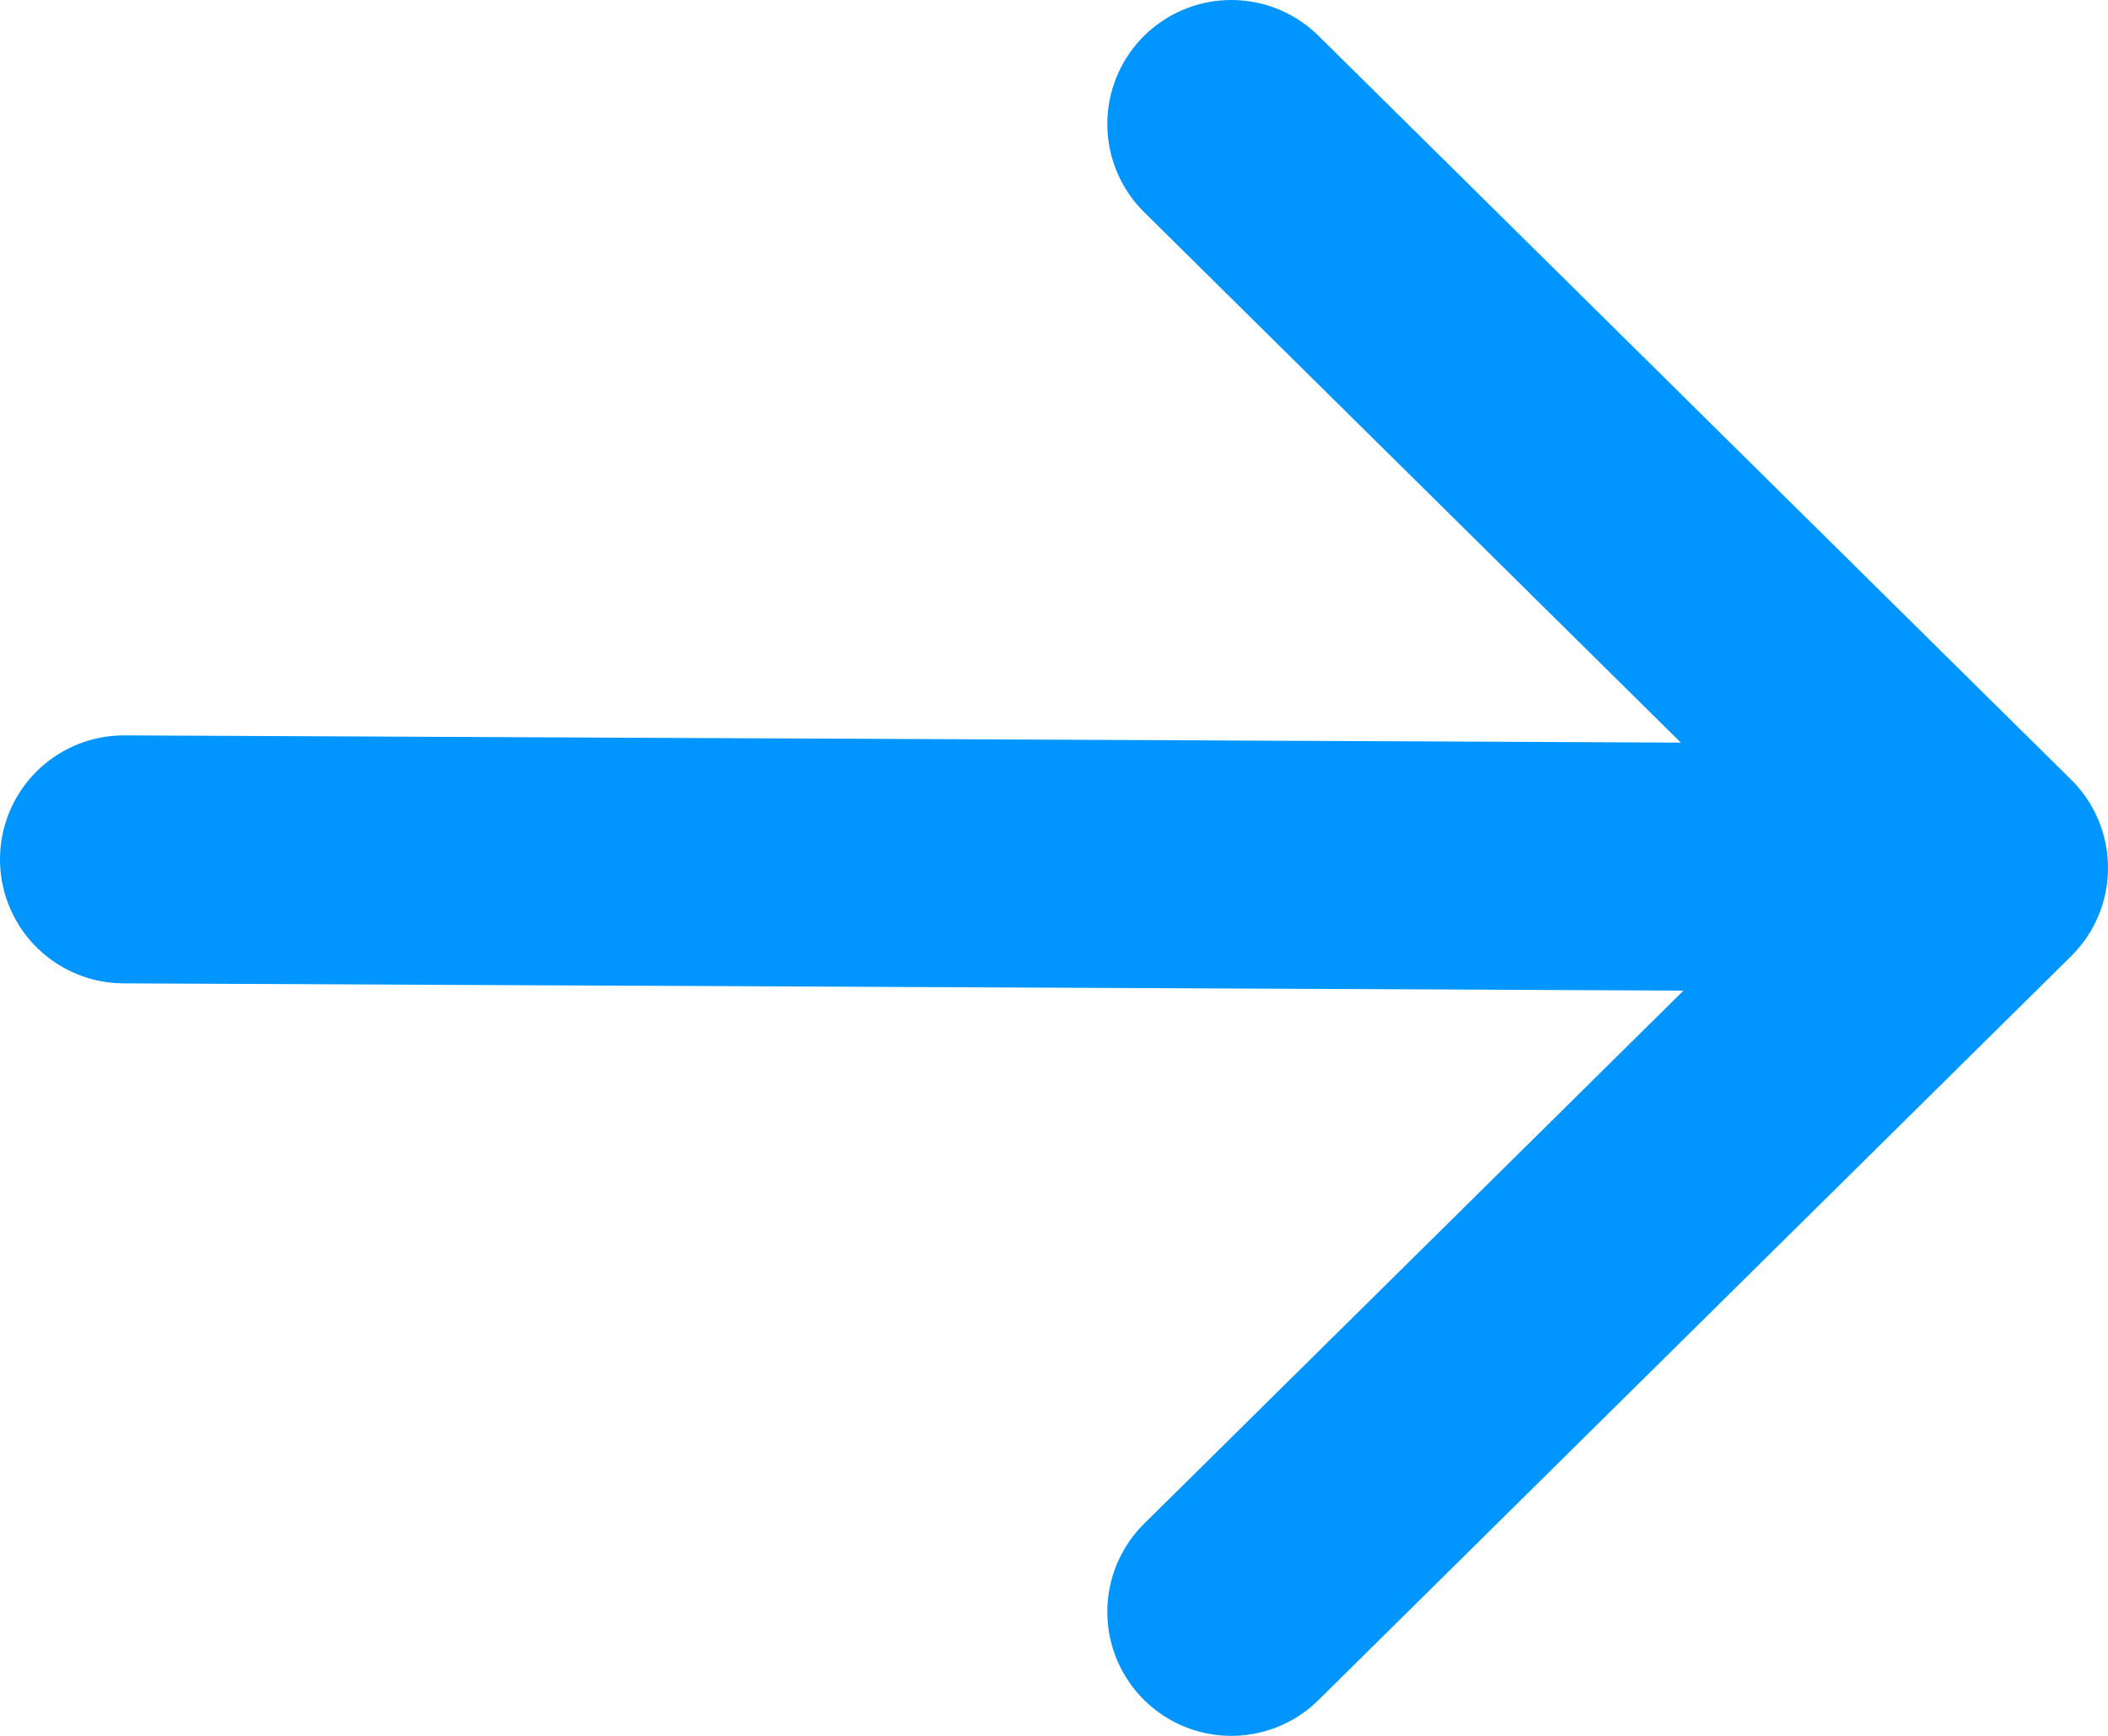
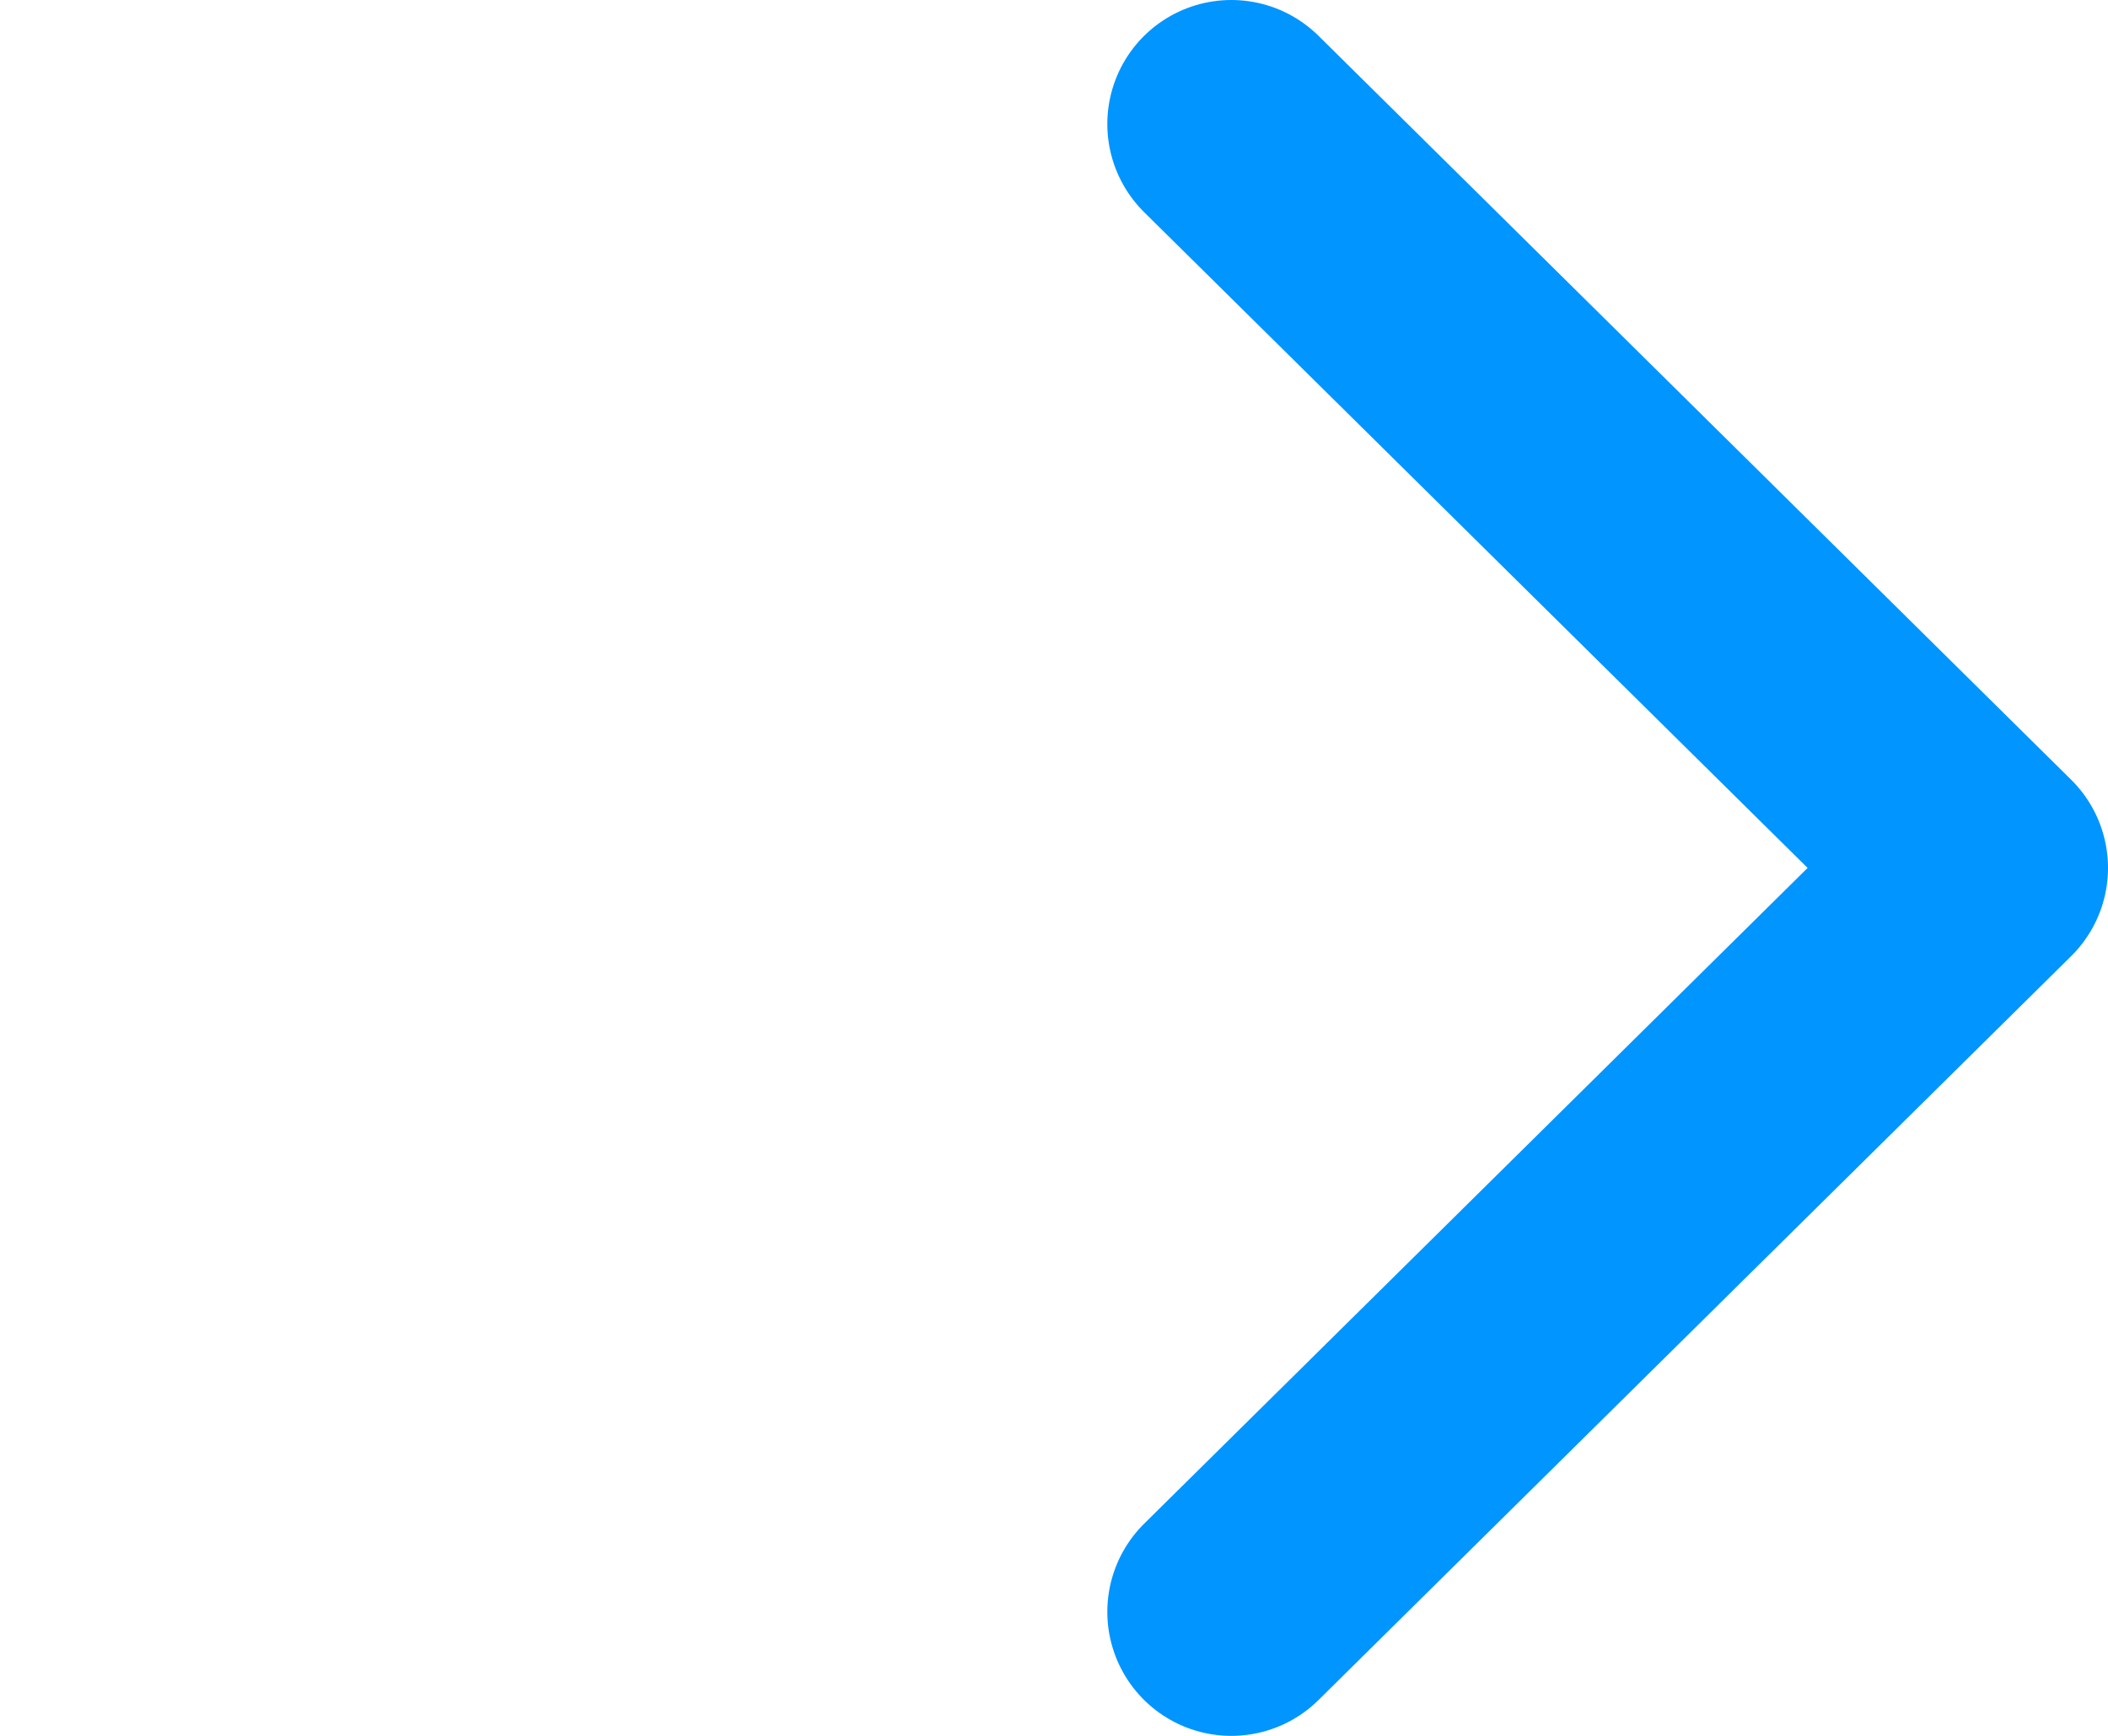
<svg xmlns="http://www.w3.org/2000/svg" width="17" height="14" viewBox="0 0 17 14" fill="none">
  <path d="M9.93 1L16 7L9.93 13" stroke="#0095FF" stroke-width="2" stroke-miterlimit="10" stroke-linecap="round" stroke-linejoin="round" />
-   <path d="M1 6.931L15.83 7" stroke="#0095FF" stroke-width="2" stroke-miterlimit="10" stroke-linecap="round" stroke-linejoin="round" />
</svg>